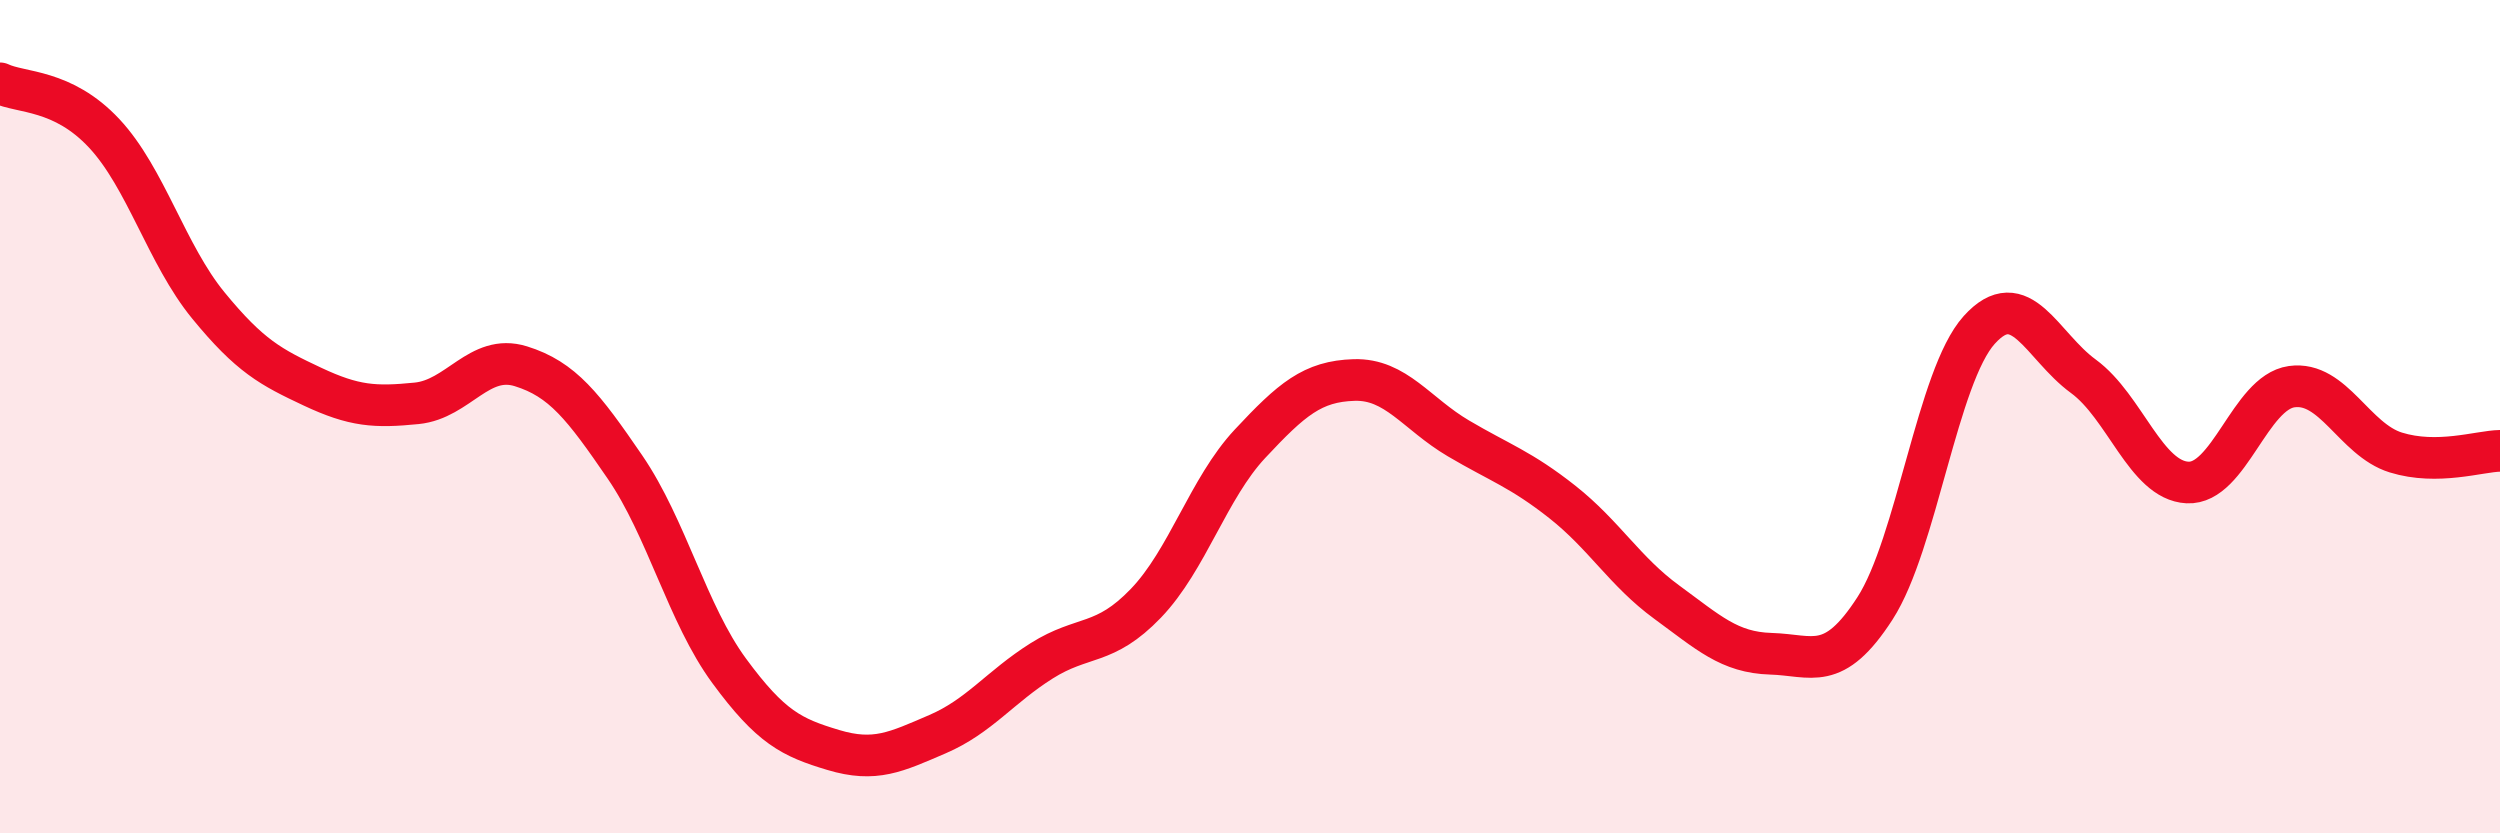
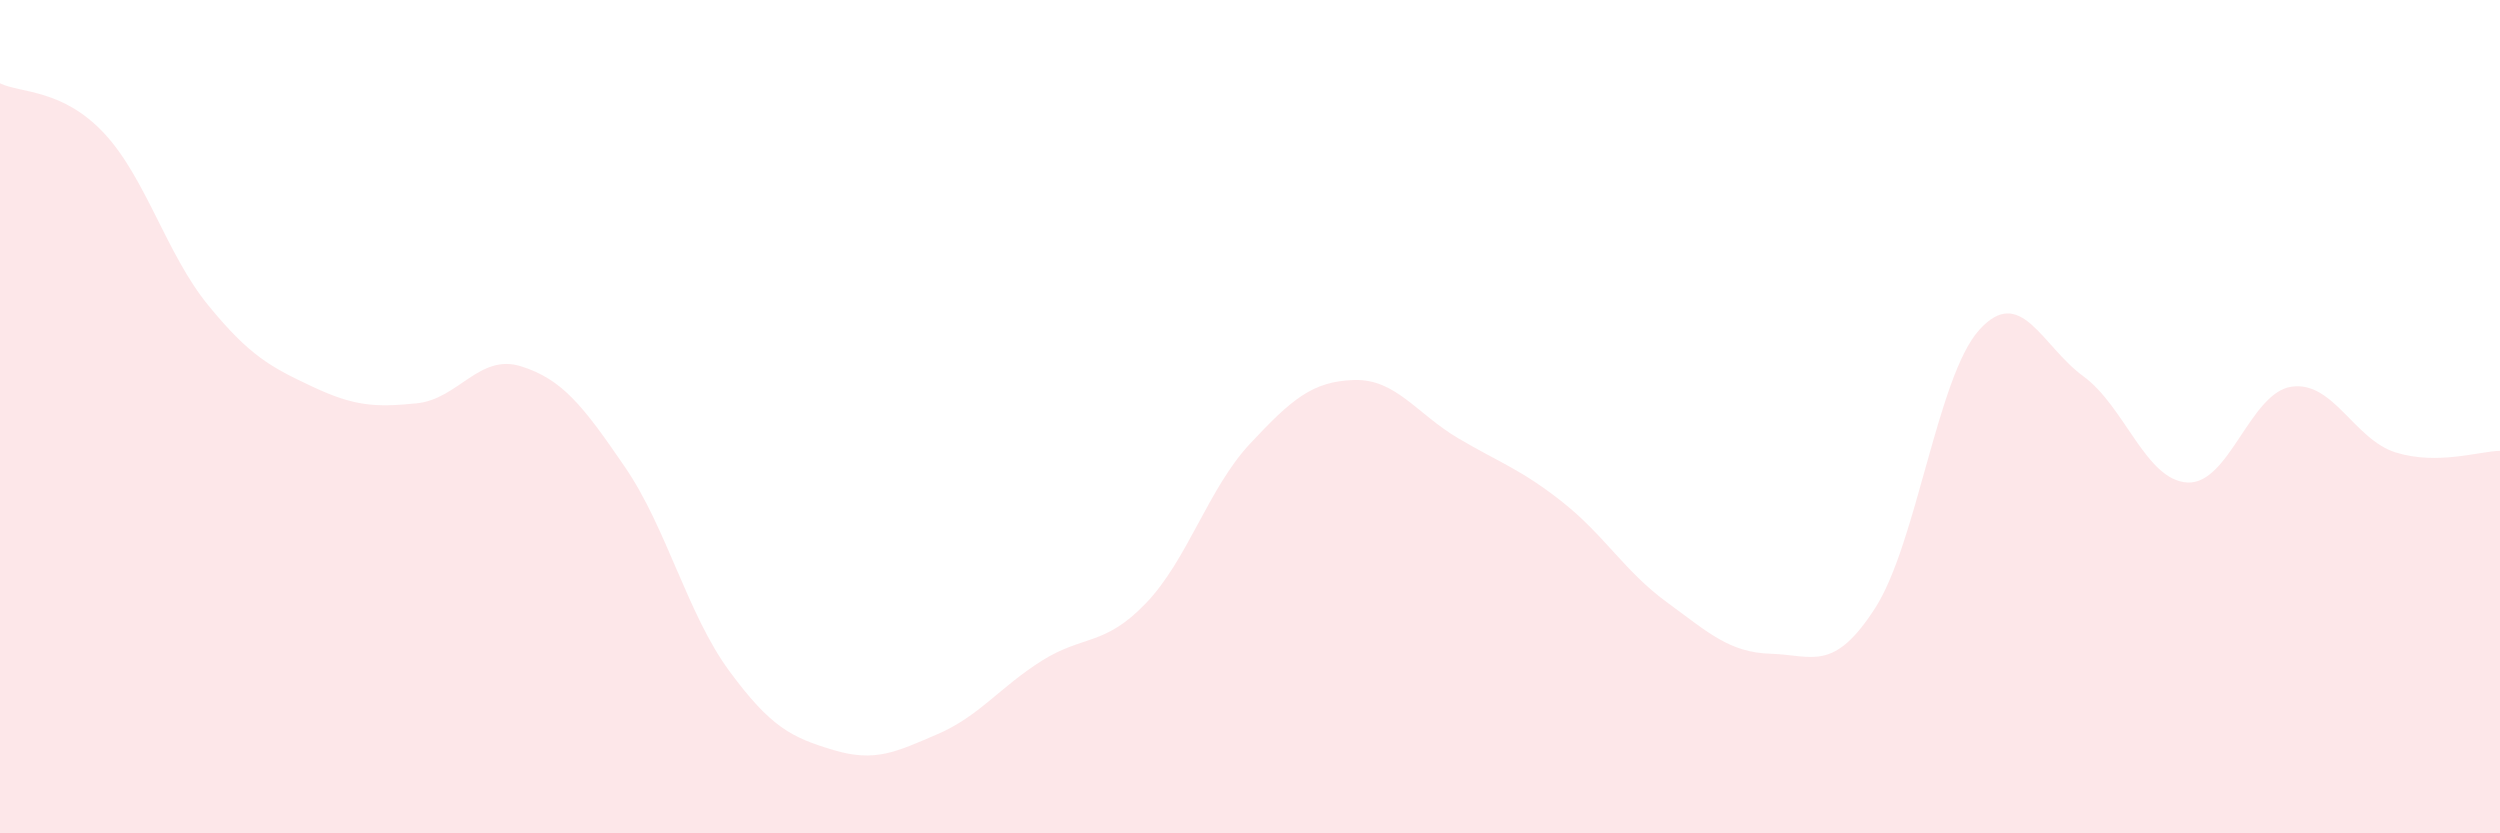
<svg xmlns="http://www.w3.org/2000/svg" width="60" height="20" viewBox="0 0 60 20">
  <path d="M 0,2 C 0.5,2.24 1.5,2.13 2.5,3.2 C 3.5,4.27 4,6.11 5,7.33 C 6,8.55 6.5,8.81 7.5,9.28 C 8.5,9.75 9,9.78 10,9.68 C 11,9.58 11.5,8.48 12.5,8.79 C 13.5,9.1 14,9.75 15,11.21 C 16,12.67 16.5,14.74 17.5,16.1 C 18.5,17.46 19,17.7 20,18 C 21,18.3 21.5,18.05 22.5,17.62 C 23.5,17.19 24,16.49 25,15.86 C 26,15.23 26.5,15.52 27.5,14.48 C 28.5,13.44 29,11.72 30,10.65 C 31,9.58 31.5,9.15 32.5,9.12 C 33.5,9.09 34,9.93 35,10.52 C 36,11.11 36.5,11.26 37.5,12.05 C 38.5,12.84 39,13.72 40,14.45 C 41,15.18 41.5,15.66 42.5,15.69 C 43.5,15.72 44,16.15 45,14.6 C 46,13.05 46.5,9.03 47.5,7.92 C 48.5,6.81 49,8.3 50,9.03 C 51,9.76 51.5,11.53 52.5,11.58 C 53.5,11.63 54,9.42 55,9.28 C 56,9.14 56.5,10.55 57.5,10.86 C 58.5,11.17 59.5,10.83 60,10.82L60 20L0 20Z" fill="#EB0A25" opacity="0.1" stroke-linecap="round" stroke-linejoin="round" />
-   <path d="M 0,2 C 0.5,2.24 1.5,2.13 2.5,3.2 C 3.5,4.27 4,6.11 5,7.33 C 6,8.55 6.5,8.81 7.5,9.28 C 8.5,9.75 9,9.78 10,9.68 C 11,9.58 11.5,8.48 12.5,8.79 C 13.5,9.1 14,9.75 15,11.21 C 16,12.67 16.5,14.74 17.5,16.1 C 18.5,17.46 19,17.7 20,18 C 21,18.3 21.5,18.05 22.5,17.62 C 23.5,17.19 24,16.49 25,15.86 C 26,15.23 26.5,15.52 27.5,14.48 C 28.5,13.44 29,11.72 30,10.65 C 31,9.58 31.5,9.15 32.5,9.12 C 33.5,9.09 34,9.93 35,10.52 C 36,11.11 36.5,11.26 37.5,12.05 C 38.5,12.84 39,13.72 40,14.45 C 41,15.18 41.5,15.66 42.5,15.69 C 43.5,15.72 44,16.15 45,14.6 C 46,13.05 46.5,9.03 47.5,7.92 C 48.5,6.81 49,8.3 50,9.03 C 51,9.76 51.5,11.53 52.5,11.58 C 53.5,11.63 54,9.42 55,9.28 C 56,9.14 56.5,10.55 57.5,10.86 C 58.5,11.17 59.5,10.83 60,10.82" stroke="#EB0A25" stroke-width="1" fill="none" stroke-linecap="round" stroke-linejoin="round" />
</svg>